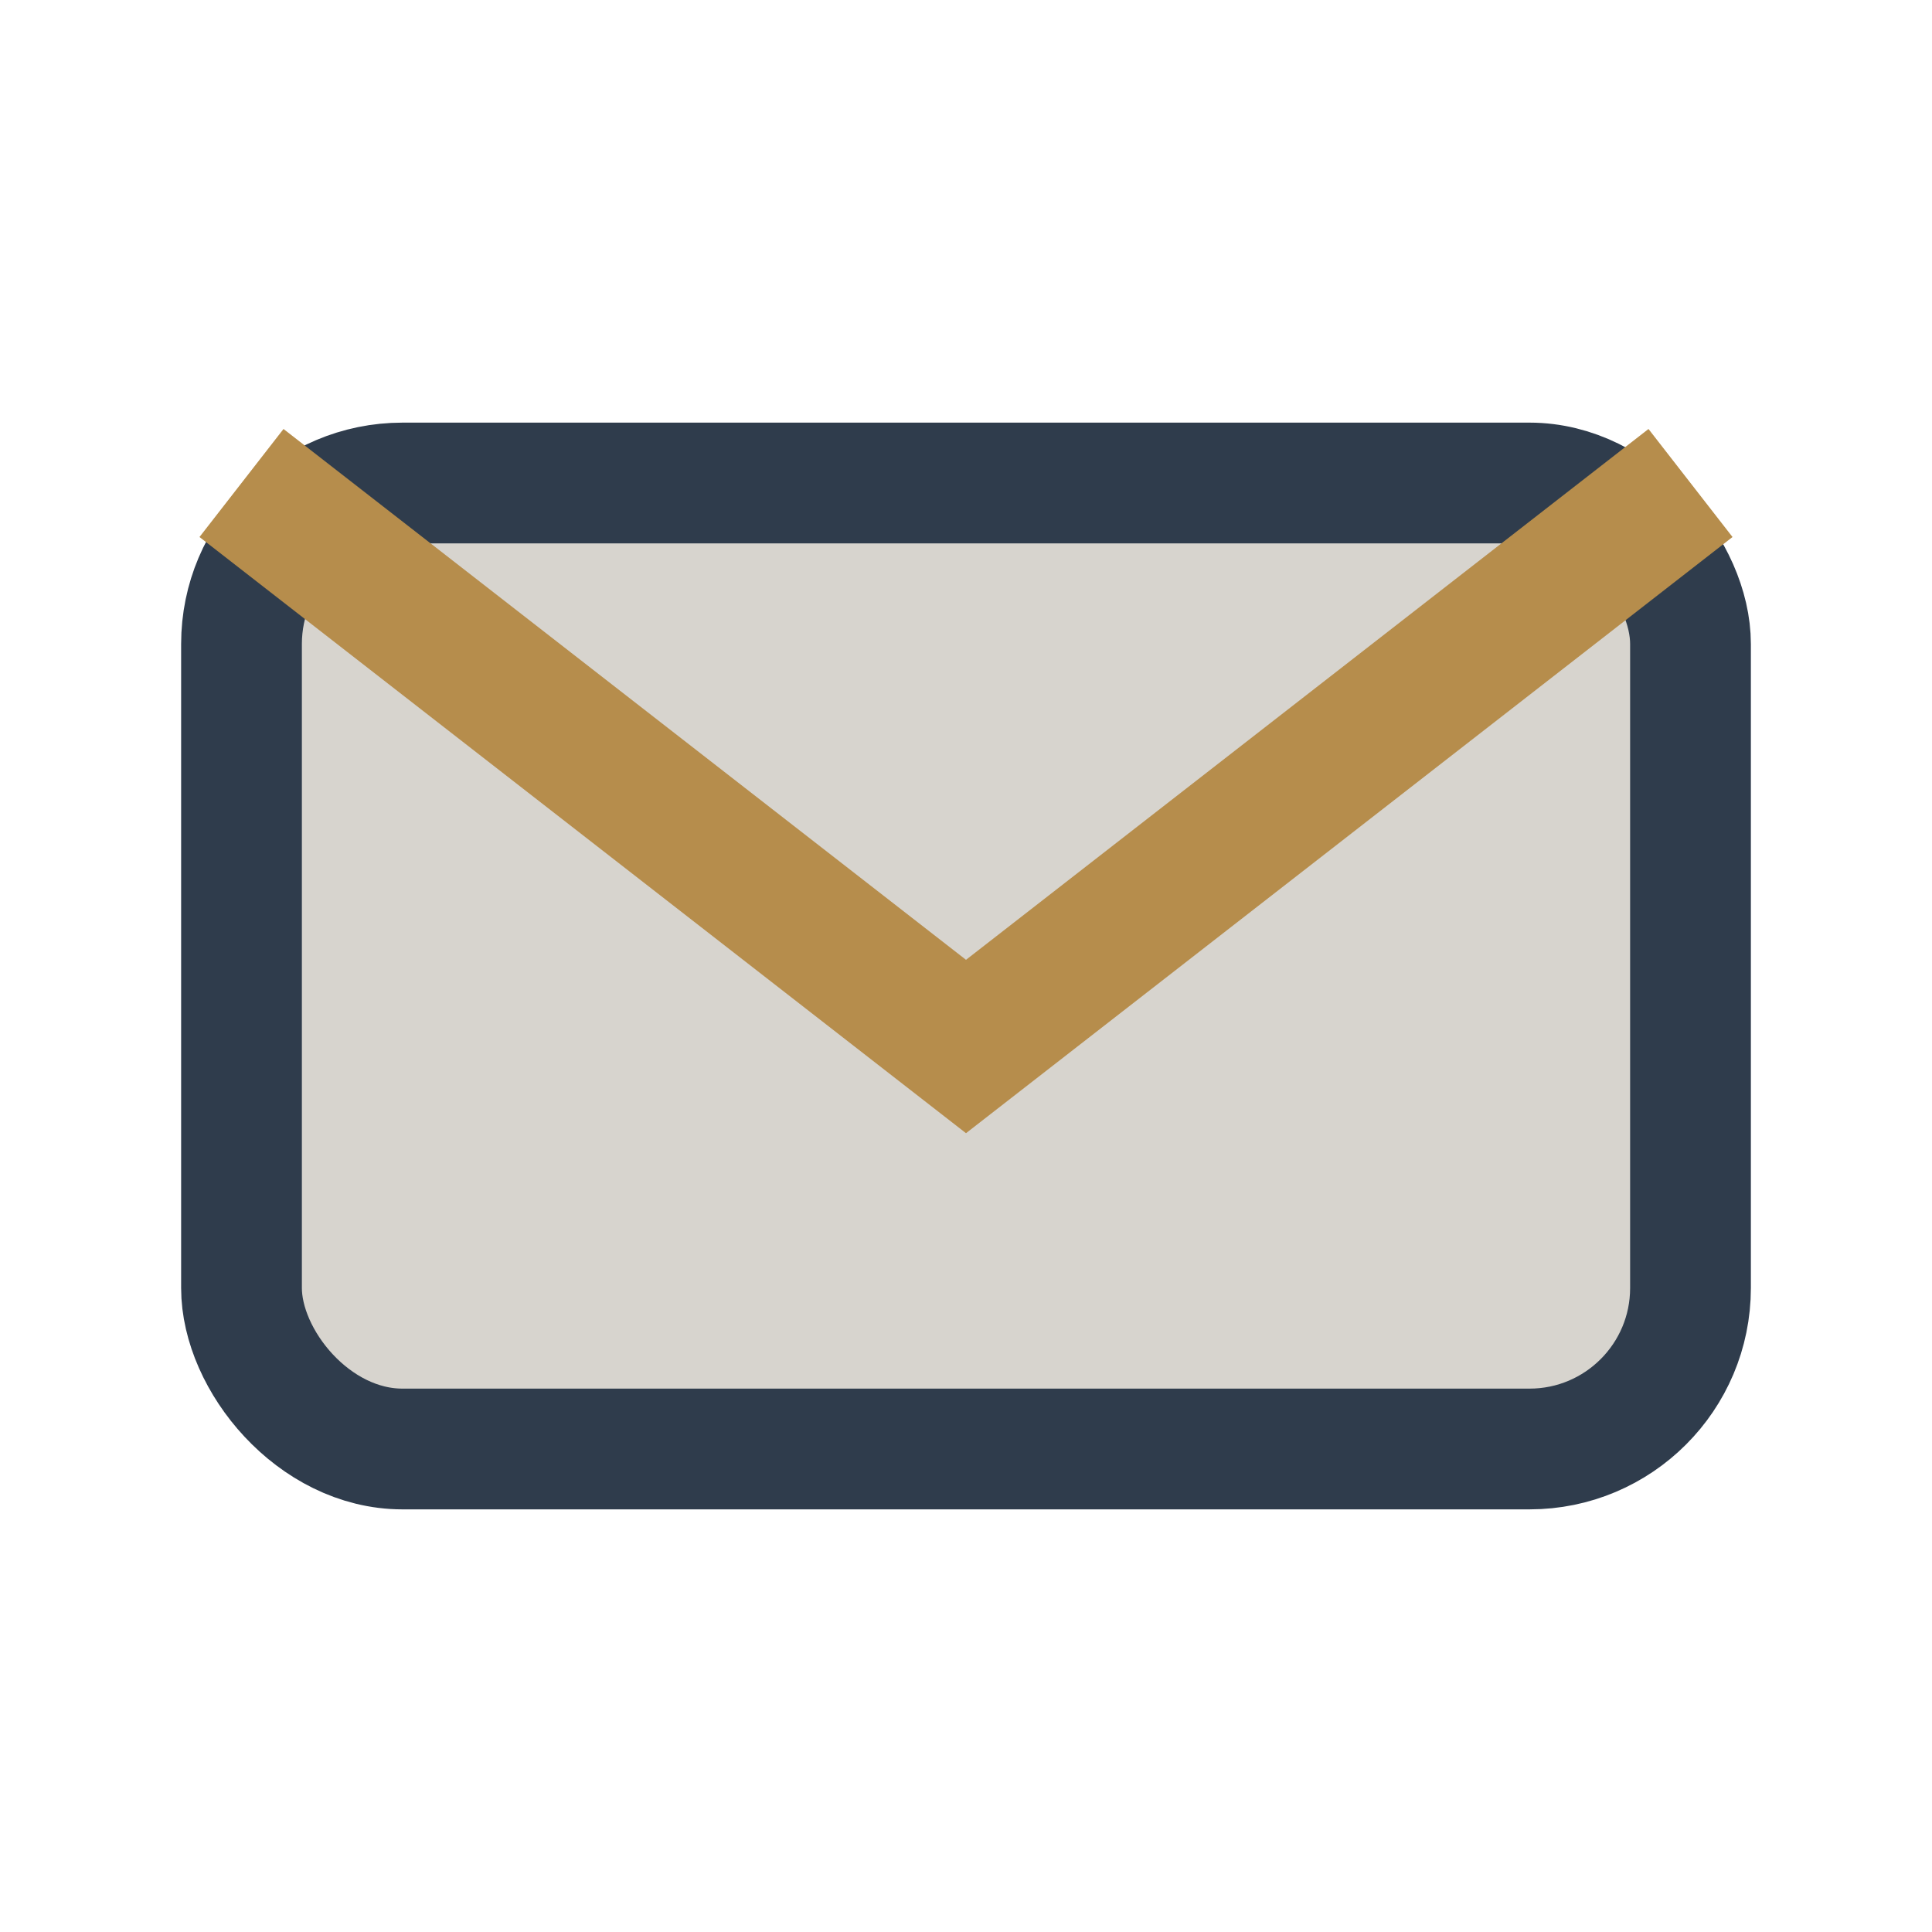
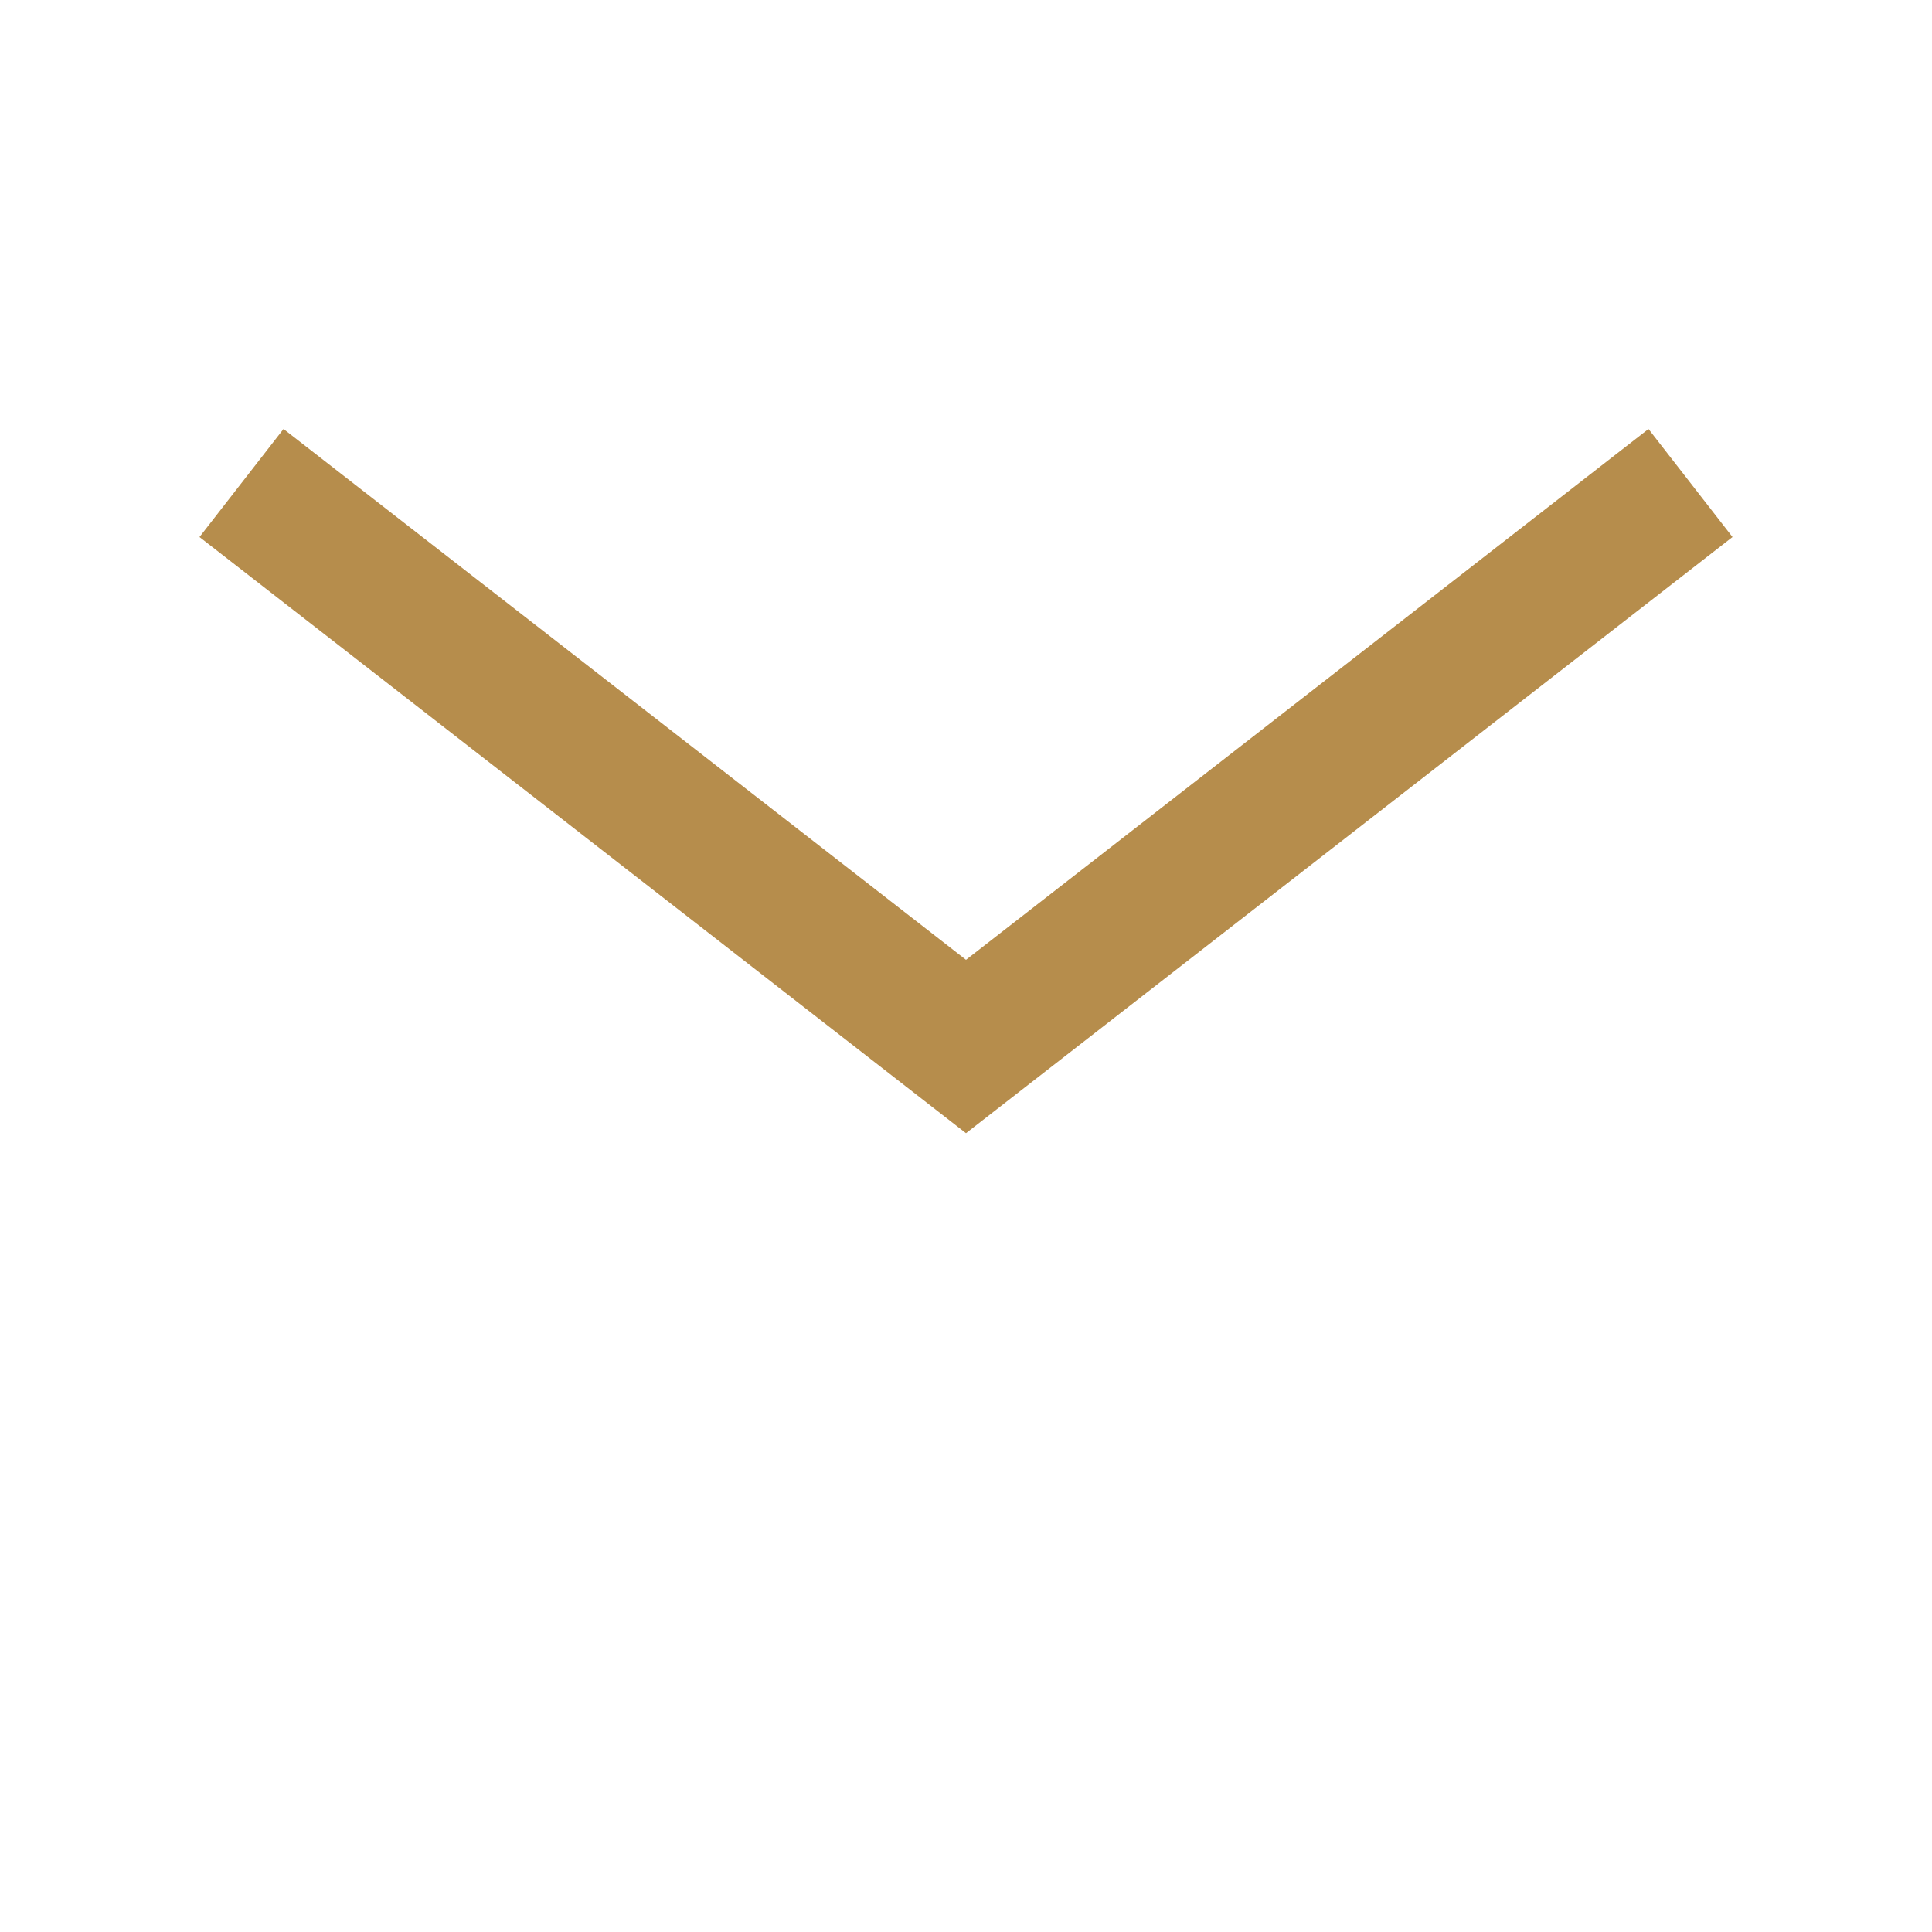
<svg xmlns="http://www.w3.org/2000/svg" width="24" height="24" viewBox="0 0 24 24">
-   <rect x="3" y="6" width="18" height="12" rx="2" fill="#D7D4CE" stroke="#2F3C4C" stroke-width="1.5" />
  <path d="M3 6l9 7 9-7" fill="none" stroke="#B68D4C" stroke-width="1.7" />
</svg>